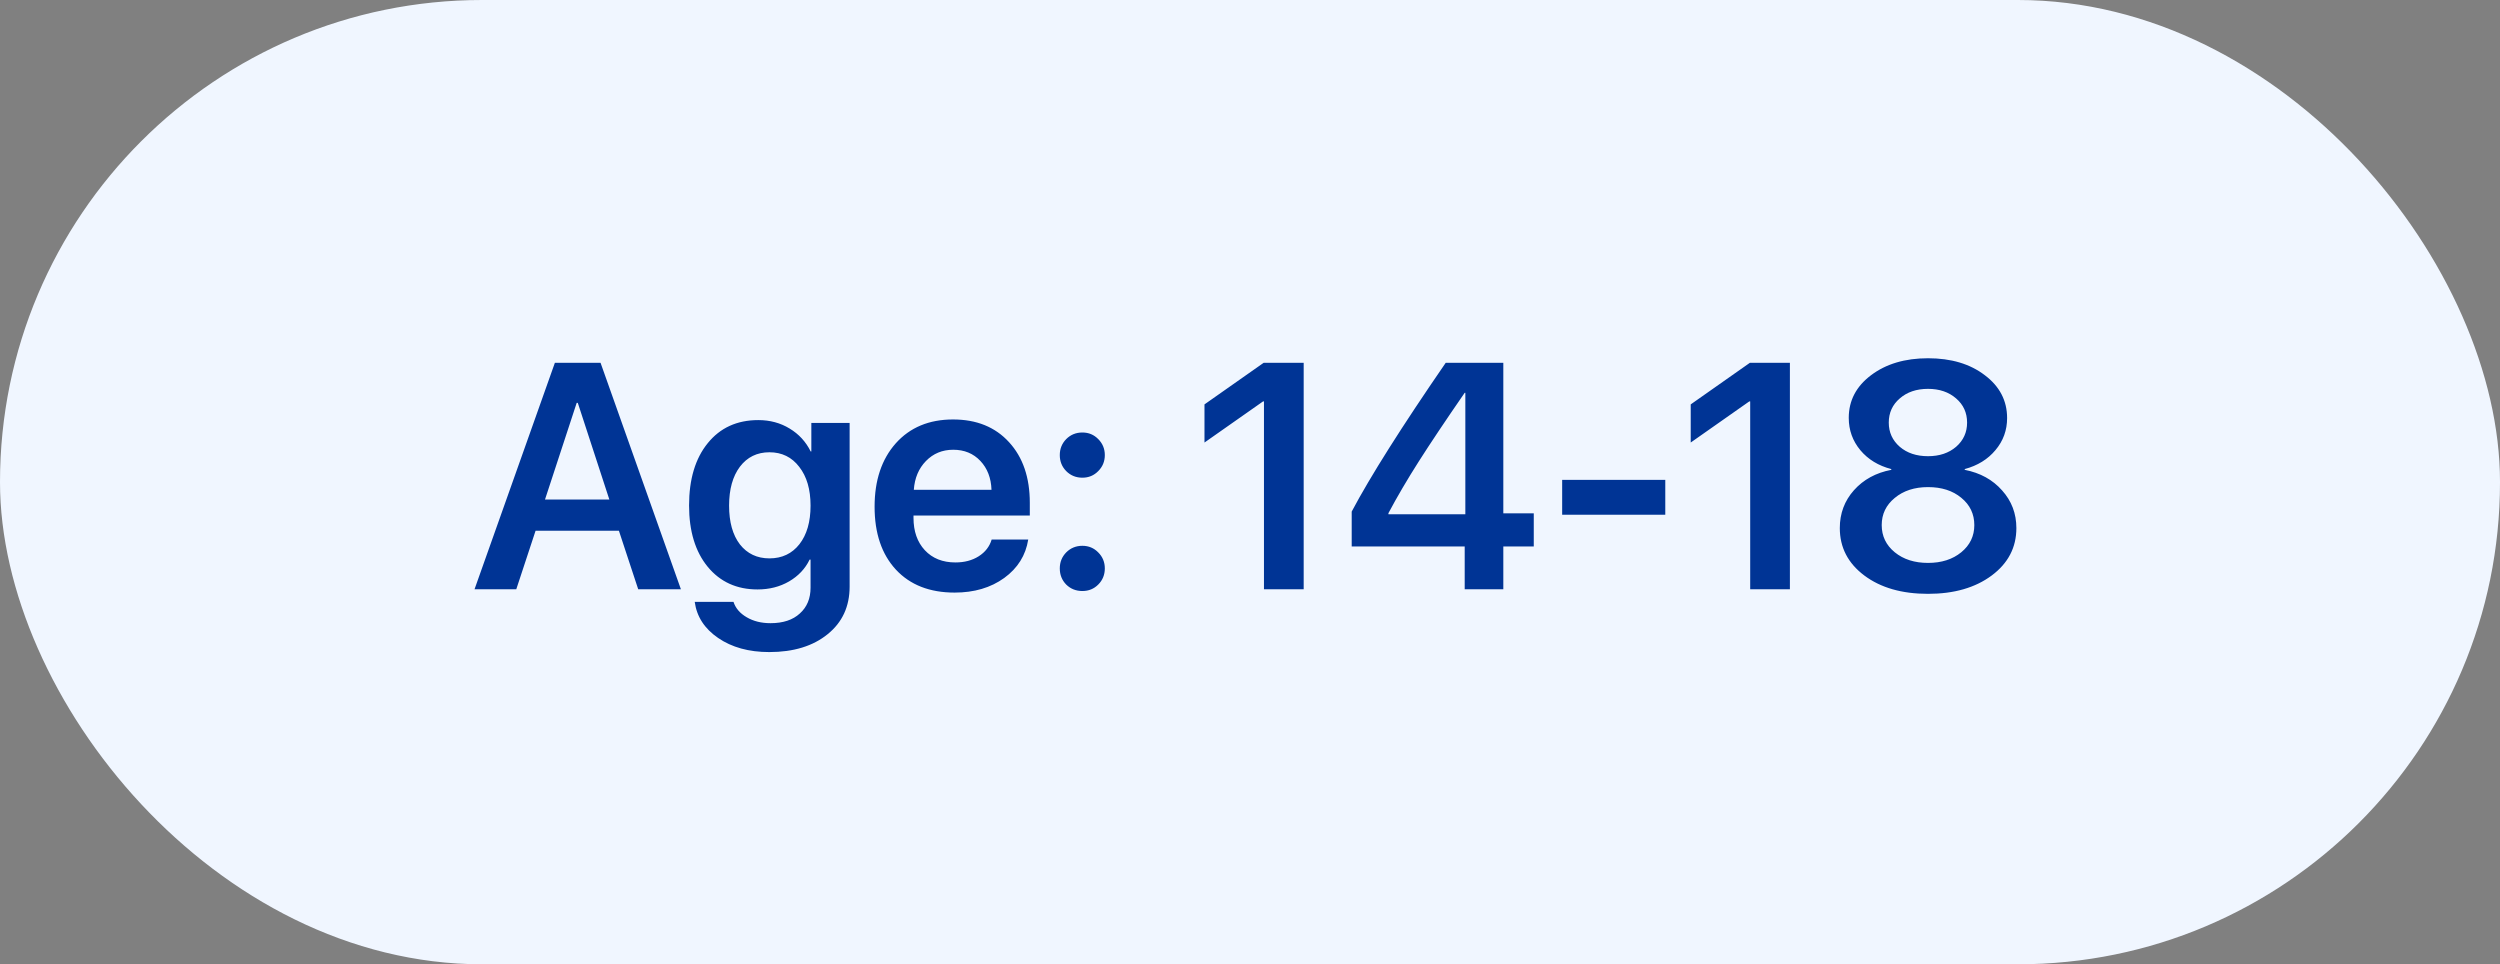
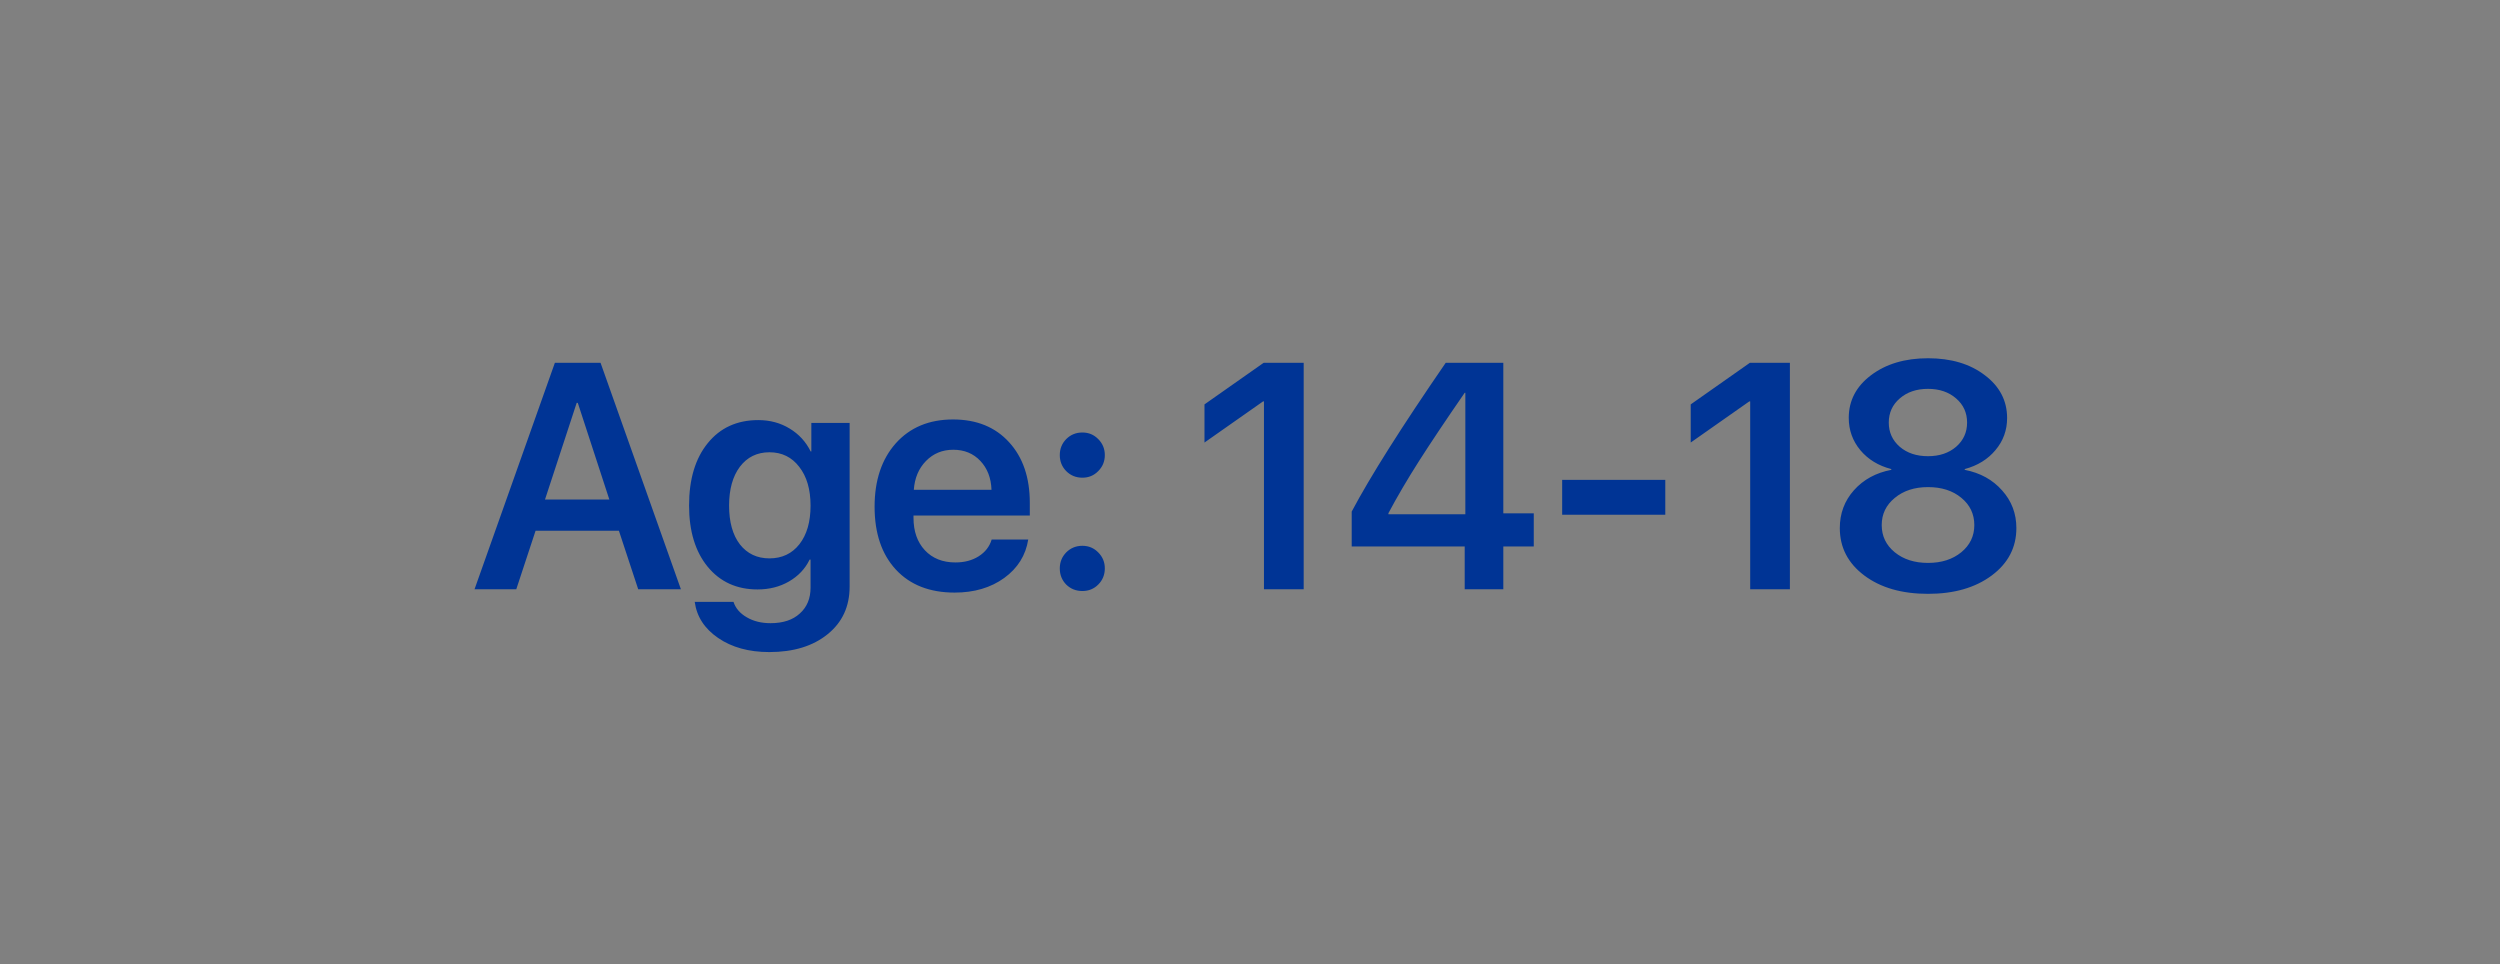
<svg xmlns="http://www.w3.org/2000/svg" width="140" height="54" viewBox="0 0 140 54" fill="none">
  <rect x="0" y="0" width="140" height="54" fill="#808080" stroke="none" />
-   <rect width="140" height="54" rx="27" fill="#F0F6FF" />
  <path d="M35.74 33L34.659 29.722H29.992L28.911 33H26.573L31.073 20.317H33.631L38.131 33H35.74ZM32.295 22.559L30.52 27.973H34.123L32.356 22.559H32.295ZM43.088 31.269C43.791 31.269 44.351 31.005 44.767 30.477C45.183 29.944 45.391 29.224 45.391 28.315C45.391 27.407 45.18 26.684 44.758 26.145C44.342 25.6 43.785 25.327 43.088 25.327C42.397 25.327 41.846 25.597 41.435 26.136C41.031 26.675 40.829 27.401 40.829 28.315C40.829 29.235 41.031 29.959 41.435 30.486C41.846 31.008 42.397 31.269 43.088 31.269ZM43.079 36.516C41.937 36.516 40.981 36.252 40.214 35.725C39.452 35.203 39.016 34.529 38.904 33.703H41.075C41.192 34.06 41.438 34.348 41.813 34.565C42.188 34.787 42.634 34.898 43.149 34.898C43.852 34.898 44.4 34.717 44.793 34.353C45.191 33.996 45.391 33.516 45.391 32.912V31.339H45.338C45.092 31.849 44.708 32.256 44.187 32.56C43.671 32.859 43.082 33.009 42.42 33.009C41.26 33.009 40.331 32.587 39.634 31.743C38.937 30.894 38.588 29.748 38.588 28.307C38.588 26.836 38.937 25.673 39.634 24.817C40.331 23.956 41.274 23.525 42.464 23.525C43.12 23.525 43.706 23.684 44.222 24C44.737 24.311 45.13 24.738 45.399 25.283H45.435V23.684H47.579V32.851C47.579 33.964 47.169 34.852 46.349 35.514C45.528 36.182 44.438 36.516 43.079 36.516ZM53.38 25.186C52.77 25.186 52.261 25.398 51.851 25.819C51.446 26.235 51.221 26.771 51.174 27.428H55.524C55.501 26.766 55.293 26.227 54.9 25.811C54.508 25.395 54.001 25.186 53.38 25.186ZM55.533 30.214H57.581C57.44 31.099 56.992 31.816 56.236 32.367C55.48 32.912 54.555 33.185 53.459 33.185C52.065 33.185 50.969 32.757 50.172 31.901C49.375 31.04 48.977 29.865 48.977 28.377C48.977 26.9 49.372 25.717 50.163 24.826C50.96 23.936 52.029 23.49 53.371 23.49C54.69 23.49 55.735 23.915 56.509 24.765C57.282 25.608 57.669 26.739 57.669 28.157V28.869H51.156V29.001C51.156 29.751 51.367 30.355 51.789 30.811C52.217 31.269 52.788 31.497 53.503 31.497C54.007 31.497 54.44 31.383 54.804 31.154C55.173 30.92 55.416 30.606 55.533 30.214ZM60.613 33.097C60.256 33.097 59.954 32.977 59.708 32.736C59.468 32.49 59.348 32.188 59.348 31.831C59.348 31.48 59.468 31.181 59.708 30.935C59.954 30.689 60.256 30.565 60.613 30.565C60.965 30.565 61.261 30.689 61.501 30.935C61.747 31.181 61.87 31.48 61.87 31.831C61.87 32.188 61.747 32.49 61.501 32.736C61.261 32.977 60.965 33.097 60.613 33.097ZM60.613 26.751C60.256 26.751 59.954 26.628 59.708 26.382C59.468 26.136 59.348 25.837 59.348 25.485C59.348 25.134 59.468 24.835 59.708 24.589C59.954 24.343 60.256 24.22 60.613 24.22C60.965 24.22 61.261 24.343 61.501 24.589C61.747 24.835 61.87 25.134 61.87 25.485C61.87 25.837 61.747 26.136 61.501 26.382C61.261 26.628 60.965 26.751 60.613 26.751ZM70.782 33V22.48H70.73L67.451 24.782V22.646L70.765 20.317H73.006V33H70.782ZM82.023 33V30.601H75.695V28.649C76.738 26.681 78.493 23.903 80.96 20.317H84.186V28.746H85.891V30.601H84.186V33H82.023ZM77.752 28.737V28.799H82.059V21.996H82.023C80.951 23.549 80.093 24.832 79.448 25.846C78.804 26.859 78.238 27.823 77.752 28.737ZM93.256 28.825H87.481V26.874H93.256V28.825ZM98.011 33V22.48H97.958L94.68 24.782V22.646L97.993 20.317H100.234V33H98.011ZM107.969 33.255C106.504 33.255 105.314 32.912 104.4 32.227C103.486 31.541 103.029 30.656 103.029 29.572C103.029 28.752 103.293 28.046 103.82 27.454C104.354 26.856 105.051 26.476 105.912 26.311V26.268C105.191 26.08 104.614 25.729 104.181 25.213C103.747 24.691 103.53 24.088 103.53 23.402C103.53 22.436 103.946 21.639 104.778 21.012C105.616 20.379 106.68 20.062 107.969 20.062C109.264 20.062 110.324 20.379 111.15 21.012C111.982 21.639 112.398 22.439 112.398 23.411C112.398 24.091 112.182 24.689 111.748 25.204C111.32 25.72 110.746 26.074 110.025 26.268V26.311C110.893 26.481 111.59 26.865 112.117 27.463C112.65 28.055 112.917 28.758 112.917 29.572C112.917 30.656 112.457 31.541 111.537 32.227C110.617 32.912 109.428 33.255 107.969 33.255ZM106.105 30.926C106.592 31.324 107.213 31.523 107.969 31.523C108.725 31.523 109.346 31.324 109.832 30.926C110.318 30.527 110.562 30.02 110.562 29.405C110.562 28.784 110.318 28.274 109.832 27.876C109.352 27.477 108.73 27.278 107.969 27.278C107.213 27.278 106.592 27.48 106.105 27.885C105.619 28.283 105.376 28.79 105.376 29.405C105.376 30.02 105.619 30.527 106.105 30.926ZM107.969 25.547C108.607 25.547 109.132 25.371 109.542 25.02C109.952 24.662 110.157 24.211 110.157 23.666C110.157 23.115 109.952 22.664 109.542 22.312C109.132 21.955 108.607 21.776 107.969 21.776C107.324 21.776 106.797 21.955 106.387 22.312C105.977 22.664 105.771 23.115 105.771 23.666C105.771 24.211 105.977 24.662 106.387 25.02C106.797 25.371 107.324 25.547 107.969 25.547Z" fill="#003495" />
</svg>